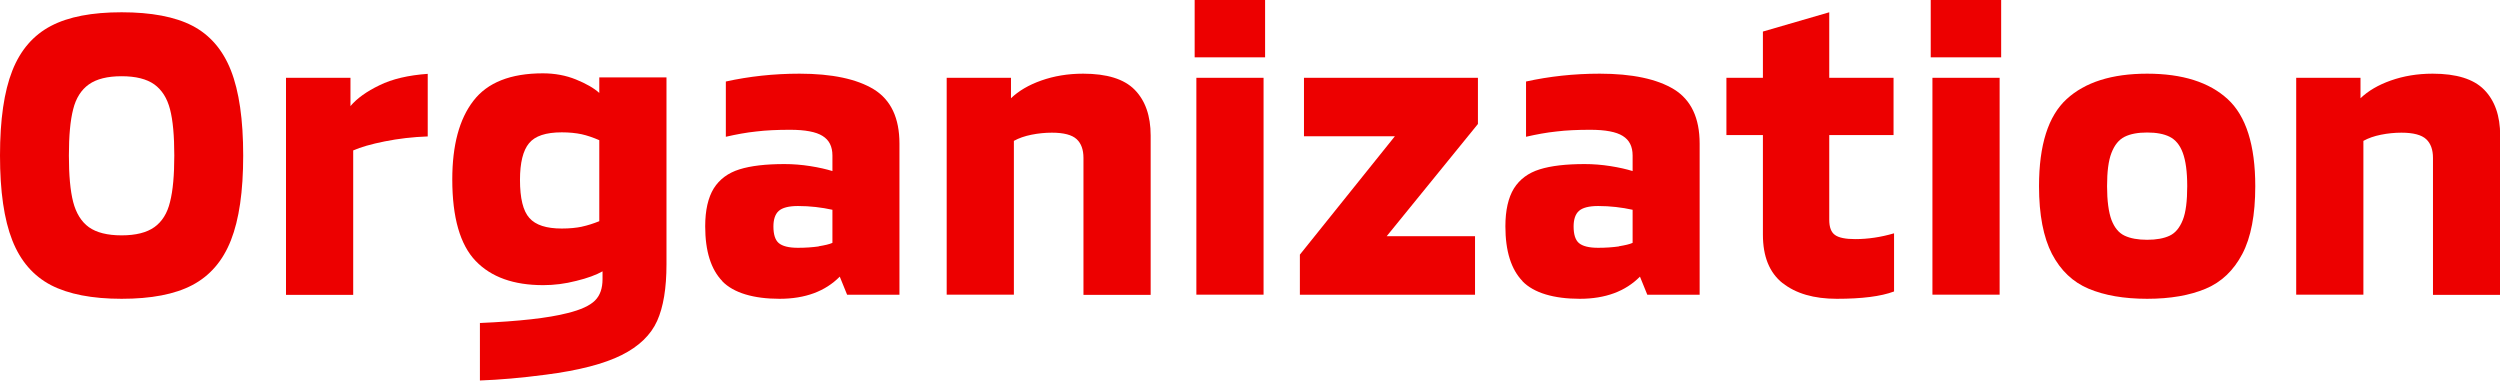
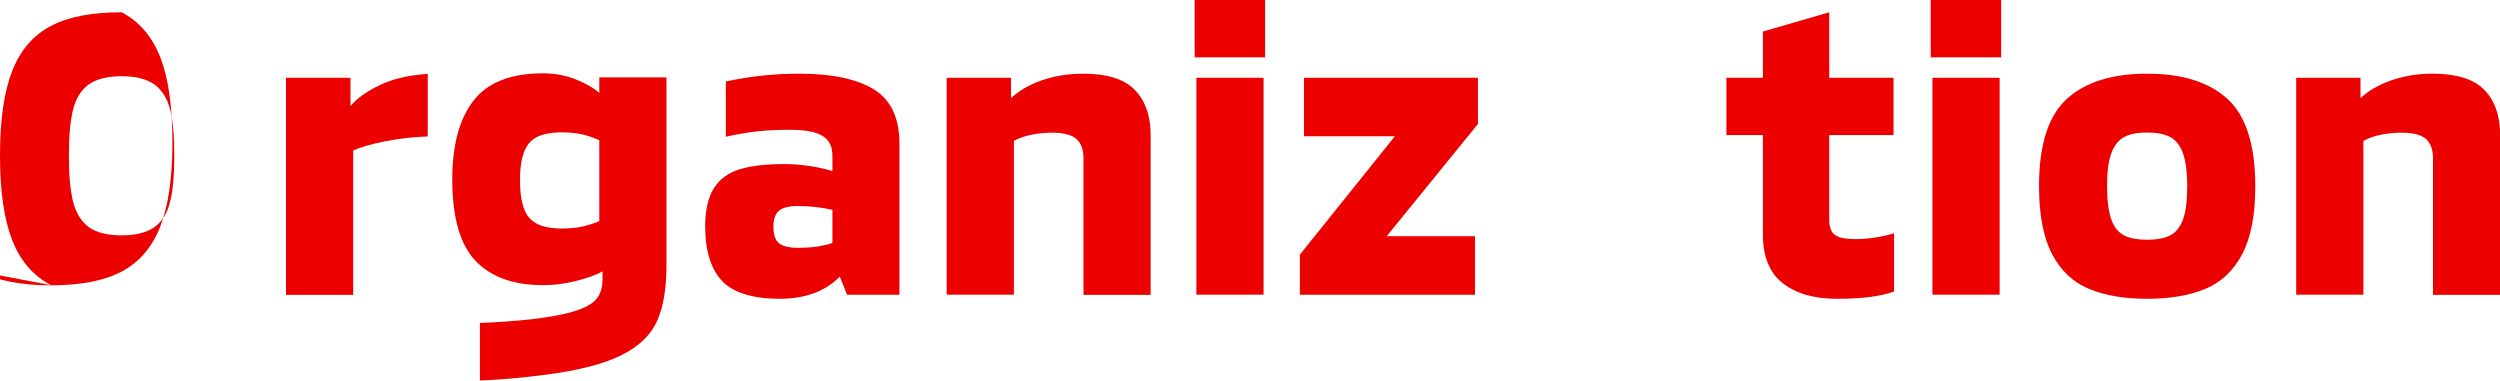
<svg xmlns="http://www.w3.org/2000/svg" id="_イヤー_2" viewBox="0 0 146.59 22.32">
  <defs>
    <style>.cls-1{fill:#ed0000;}</style>
  </defs>
  <g id="_ザイン">
    <g>
-       <path class="cls-1" d="M2.99,16.72c-1.03-.54-1.79-1.41-2.27-2.63-.48-1.22-.72-2.87-.72-4.97s.24-3.75,.72-4.97S1.96,2.06,2.99,1.52c1.03-.54,2.41-.8,4.14-.8s3.13,.26,4.15,.79c1.02,.53,1.78,1.4,2.26,2.62,.48,1.22,.72,2.88,.72,4.99s-.24,3.75-.72,4.97c-.48,1.22-1.24,2.09-2.27,2.63-1.03,.54-2.41,.8-4.14,.8s-3.11-.27-4.14-.8Zm6.06-3.4c.45-.32,.76-.81,.92-1.48,.17-.66,.25-1.57,.25-2.72s-.08-2.06-.25-2.71c-.17-.66-.48-1.14-.92-1.46-.45-.32-1.09-.48-1.92-.48s-1.47,.16-1.92,.48c-.45,.32-.76,.81-.92,1.46-.17,.66-.25,1.56-.25,2.71s.08,2.06,.25,2.72c.17,.66,.48,1.16,.92,1.48,.45,.32,1.09,.48,1.92,.48s1.47-.16,1.92-.48Z" />
+       <path class="cls-1" d="M2.99,16.72c-1.03-.54-1.79-1.41-2.27-2.63-.48-1.22-.72-2.87-.72-4.97s.24-3.75,.72-4.97S1.96,2.06,2.99,1.52c1.03-.54,2.41-.8,4.14-.8c1.02,.53,1.78,1.4,2.26,2.62,.48,1.22,.72,2.88,.72,4.99s-.24,3.75-.72,4.97c-.48,1.22-1.24,2.09-2.27,2.63-1.03,.54-2.41,.8-4.14,.8s-3.11-.27-4.14-.8Zm6.06-3.4c.45-.32,.76-.81,.92-1.48,.17-.66,.25-1.57,.25-2.72s-.08-2.06-.25-2.71c-.17-.66-.48-1.14-.92-1.46-.45-.32-1.09-.48-1.92-.48s-1.47,.16-1.92,.48c-.45,.32-.76,.81-.92,1.46-.17,.66-.25,1.56-.25,2.71s.08,2.06,.25,2.72c.17,.66,.48,1.16,.92,1.48,.45,.32,1.09,.48,1.92,.48s1.47-.16,1.92-.48Z" />
      <path class="cls-1" d="M16.78,4.56h3.77v1.66c.38-.45,.95-.86,1.7-1.22,.75-.37,1.7-.59,2.83-.67v3.67c-.88,.03-1.72,.13-2.52,.29-.8,.16-1.42,.34-1.85,.53v8.47h-3.94V4.56Z" />
      <path class="cls-1" d="M28.13,18.94c2.3-.1,4.02-.29,5.14-.58,.78-.19,1.32-.44,1.62-.74,.3-.3,.44-.72,.44-1.25v-.46c-.37,.21-.88,.4-1.54,.56-.66,.17-1.3,.25-1.94,.25-1.73,0-3.05-.47-3.96-1.42s-1.37-2.54-1.37-4.78c0-2,.41-3.54,1.24-4.61,.82-1.07,2.18-1.61,4.07-1.61,.7,0,1.35,.12,1.94,.36,.59,.24,1.05,.5,1.37,.79v-.91h3.94V15.5c0,1.39-.18,2.5-.55,3.32-.37,.82-1.06,1.49-2.08,2s-2.5,.9-4.45,1.15c-1.44,.19-2.73,.3-3.86,.34v-3.38Zm5.99-5.65c.33-.07,.67-.18,1.02-.32v-4.75c-.37-.16-.72-.28-1.04-.35-.33-.07-.72-.11-1.16-.11-.93,0-1.57,.21-1.92,.64-.35,.42-.53,1.14-.53,2.15,0,1.07,.18,1.82,.55,2.23,.37,.42,1,.62,1.9,.62,.46,0,.86-.04,1.19-.11Z" />
      <path class="cls-1" d="M42.36,16.49c-.67-.69-1.01-1.76-1.01-3.22,0-.94,.17-1.68,.5-2.22,.34-.54,.84-.91,1.51-1.12s1.55-.31,2.64-.31c.5,0,1,.04,1.51,.12s.94,.18,1.3,.29v-.91c0-.53-.19-.91-.58-1.15-.38-.24-1.02-.36-1.9-.36-.75,0-1.42,.03-1.99,.1-.58,.06-1.17,.17-1.78,.31v-3.24c1.36-.3,2.8-.46,4.32-.46,1.9,0,3.36,.31,4.36,.92,1,.62,1.5,1.68,1.5,3.18v8.86h-3.07l-.43-1.06c-.85,.86-2.02,1.3-3.53,1.3s-2.69-.34-3.36-1.03Zm5.65-2.05c.36-.06,.63-.12,.8-.2v-1.94c-.64-.14-1.31-.22-2.02-.22-.54,0-.92,.1-1.13,.29-.21,.19-.31,.5-.31,.91,0,.46,.1,.79,.31,.97,.21,.18,.58,.28,1.13,.28,.45,0,.85-.03,1.21-.08Z" />
      <path class="cls-1" d="M55.51,4.56h3.77v1.2c.45-.43,1.04-.78,1.78-1.04,.74-.26,1.55-.4,2.45-.4,1.39,0,2.4,.31,3.02,.94s.94,1.52,.94,2.69v9.34h-3.94V9.26c0-.48-.13-.85-.4-1.1s-.75-.38-1.45-.38c-.4,0-.8,.04-1.2,.12-.4,.08-.74,.2-1.03,.36v9.02h-3.94V4.56Z" />
      <path class="cls-1" d="M70.05,0h4.13V3.36h-4.13V0Zm.1,4.56h3.94v12.72h-3.94V4.56Z" />
      <path class="cls-1" d="M76.22,14.93l5.57-6.94h-5.33v-3.43h10.2v2.71l-5.35,6.58h5.18v3.43h-10.27v-2.35Z" />
-       <path class="cls-1" d="M89.28,16.49c-.67-.69-1.01-1.76-1.01-3.22,0-.94,.17-1.68,.5-2.22,.34-.54,.84-.91,1.51-1.12s1.55-.31,2.64-.31c.5,0,1,.04,1.51,.12s.94,.18,1.3,.29v-.91c0-.53-.19-.91-.58-1.15-.38-.24-1.02-.36-1.9-.36-.75,0-1.42,.03-1.99,.1-.58,.06-1.17,.17-1.78,.31v-3.24c1.36-.3,2.8-.46,4.32-.46,1.9,0,3.36,.31,4.36,.92,1,.62,1.5,1.68,1.5,3.18v8.86h-3.07l-.43-1.06c-.85,.86-2.02,1.3-3.53,1.3s-2.69-.34-3.36-1.03Zm5.65-2.05c.36-.06,.63-.12,.8-.2v-1.94c-.64-.14-1.31-.22-2.02-.22-.54,0-.92,.1-1.13,.29-.21,.19-.31,.5-.31,.91,0,.46,.1,.79,.31,.97,.21,.18,.58,.28,1.13,.28,.45,0,.85-.03,1.21-.08Z" />
      <path class="cls-1" d="M104.52,16.6c-.77-.62-1.15-1.56-1.15-2.84V7.92h-2.14v-3.36h2.14V1.85l3.89-1.13v3.84h3.77v3.36h-3.77v4.97c0,.43,.11,.73,.34,.89,.22,.16,.62,.24,1.18,.24,.74,0,1.5-.11,2.28-.34v3.41c-.77,.29-1.89,.43-3.36,.43-1.34,0-2.4-.31-3.17-.92Z" />
      <path class="cls-1" d="M113.21,0h4.13V3.36h-4.13V0Zm.1,4.56h3.94v12.72h-3.94V4.56Z" />
      <path class="cls-1" d="M122.47,16.93c-.93-.39-1.64-1.07-2.15-2.04-.5-.97-.76-2.29-.76-3.97,0-2.42,.54-4.12,1.62-5.11s2.65-1.49,4.72-1.49,3.64,.5,4.72,1.49c1.08,.99,1.62,2.7,1.62,5.11,0,1.68-.25,3-.76,3.97s-1.22,1.65-2.15,2.04c-.93,.39-2.07,.59-3.43,.59s-2.5-.2-3.43-.59Zm4.75-3.11c.34-.16,.59-.47,.77-.92s.26-1.12,.26-1.98-.09-1.5-.26-1.96-.43-.77-.77-.94c-.34-.17-.78-.25-1.32-.25s-.98,.08-1.32,.25-.59,.48-.77,.94c-.18,.46-.26,1.11-.26,1.96s.09,1.52,.26,1.98c.18,.46,.43,.76,.77,.92s.78,.24,1.32,.24,.98-.08,1.32-.24Z" />
      <path class="cls-1" d="M134.64,4.56h3.77v1.2c.45-.43,1.04-.78,1.78-1.04,.74-.26,1.55-.4,2.45-.4,1.39,0,2.4,.31,3.02,.94s.94,1.52,.94,2.69v9.34h-3.94V9.26c0-.48-.13-.85-.4-1.1s-.75-.38-1.45-.38c-.4,0-.8,.04-1.2,.12-.4,.08-.74,.2-1.03,.36v9.02h-3.94V4.56Z" />
    </g>
  </g>
</svg>